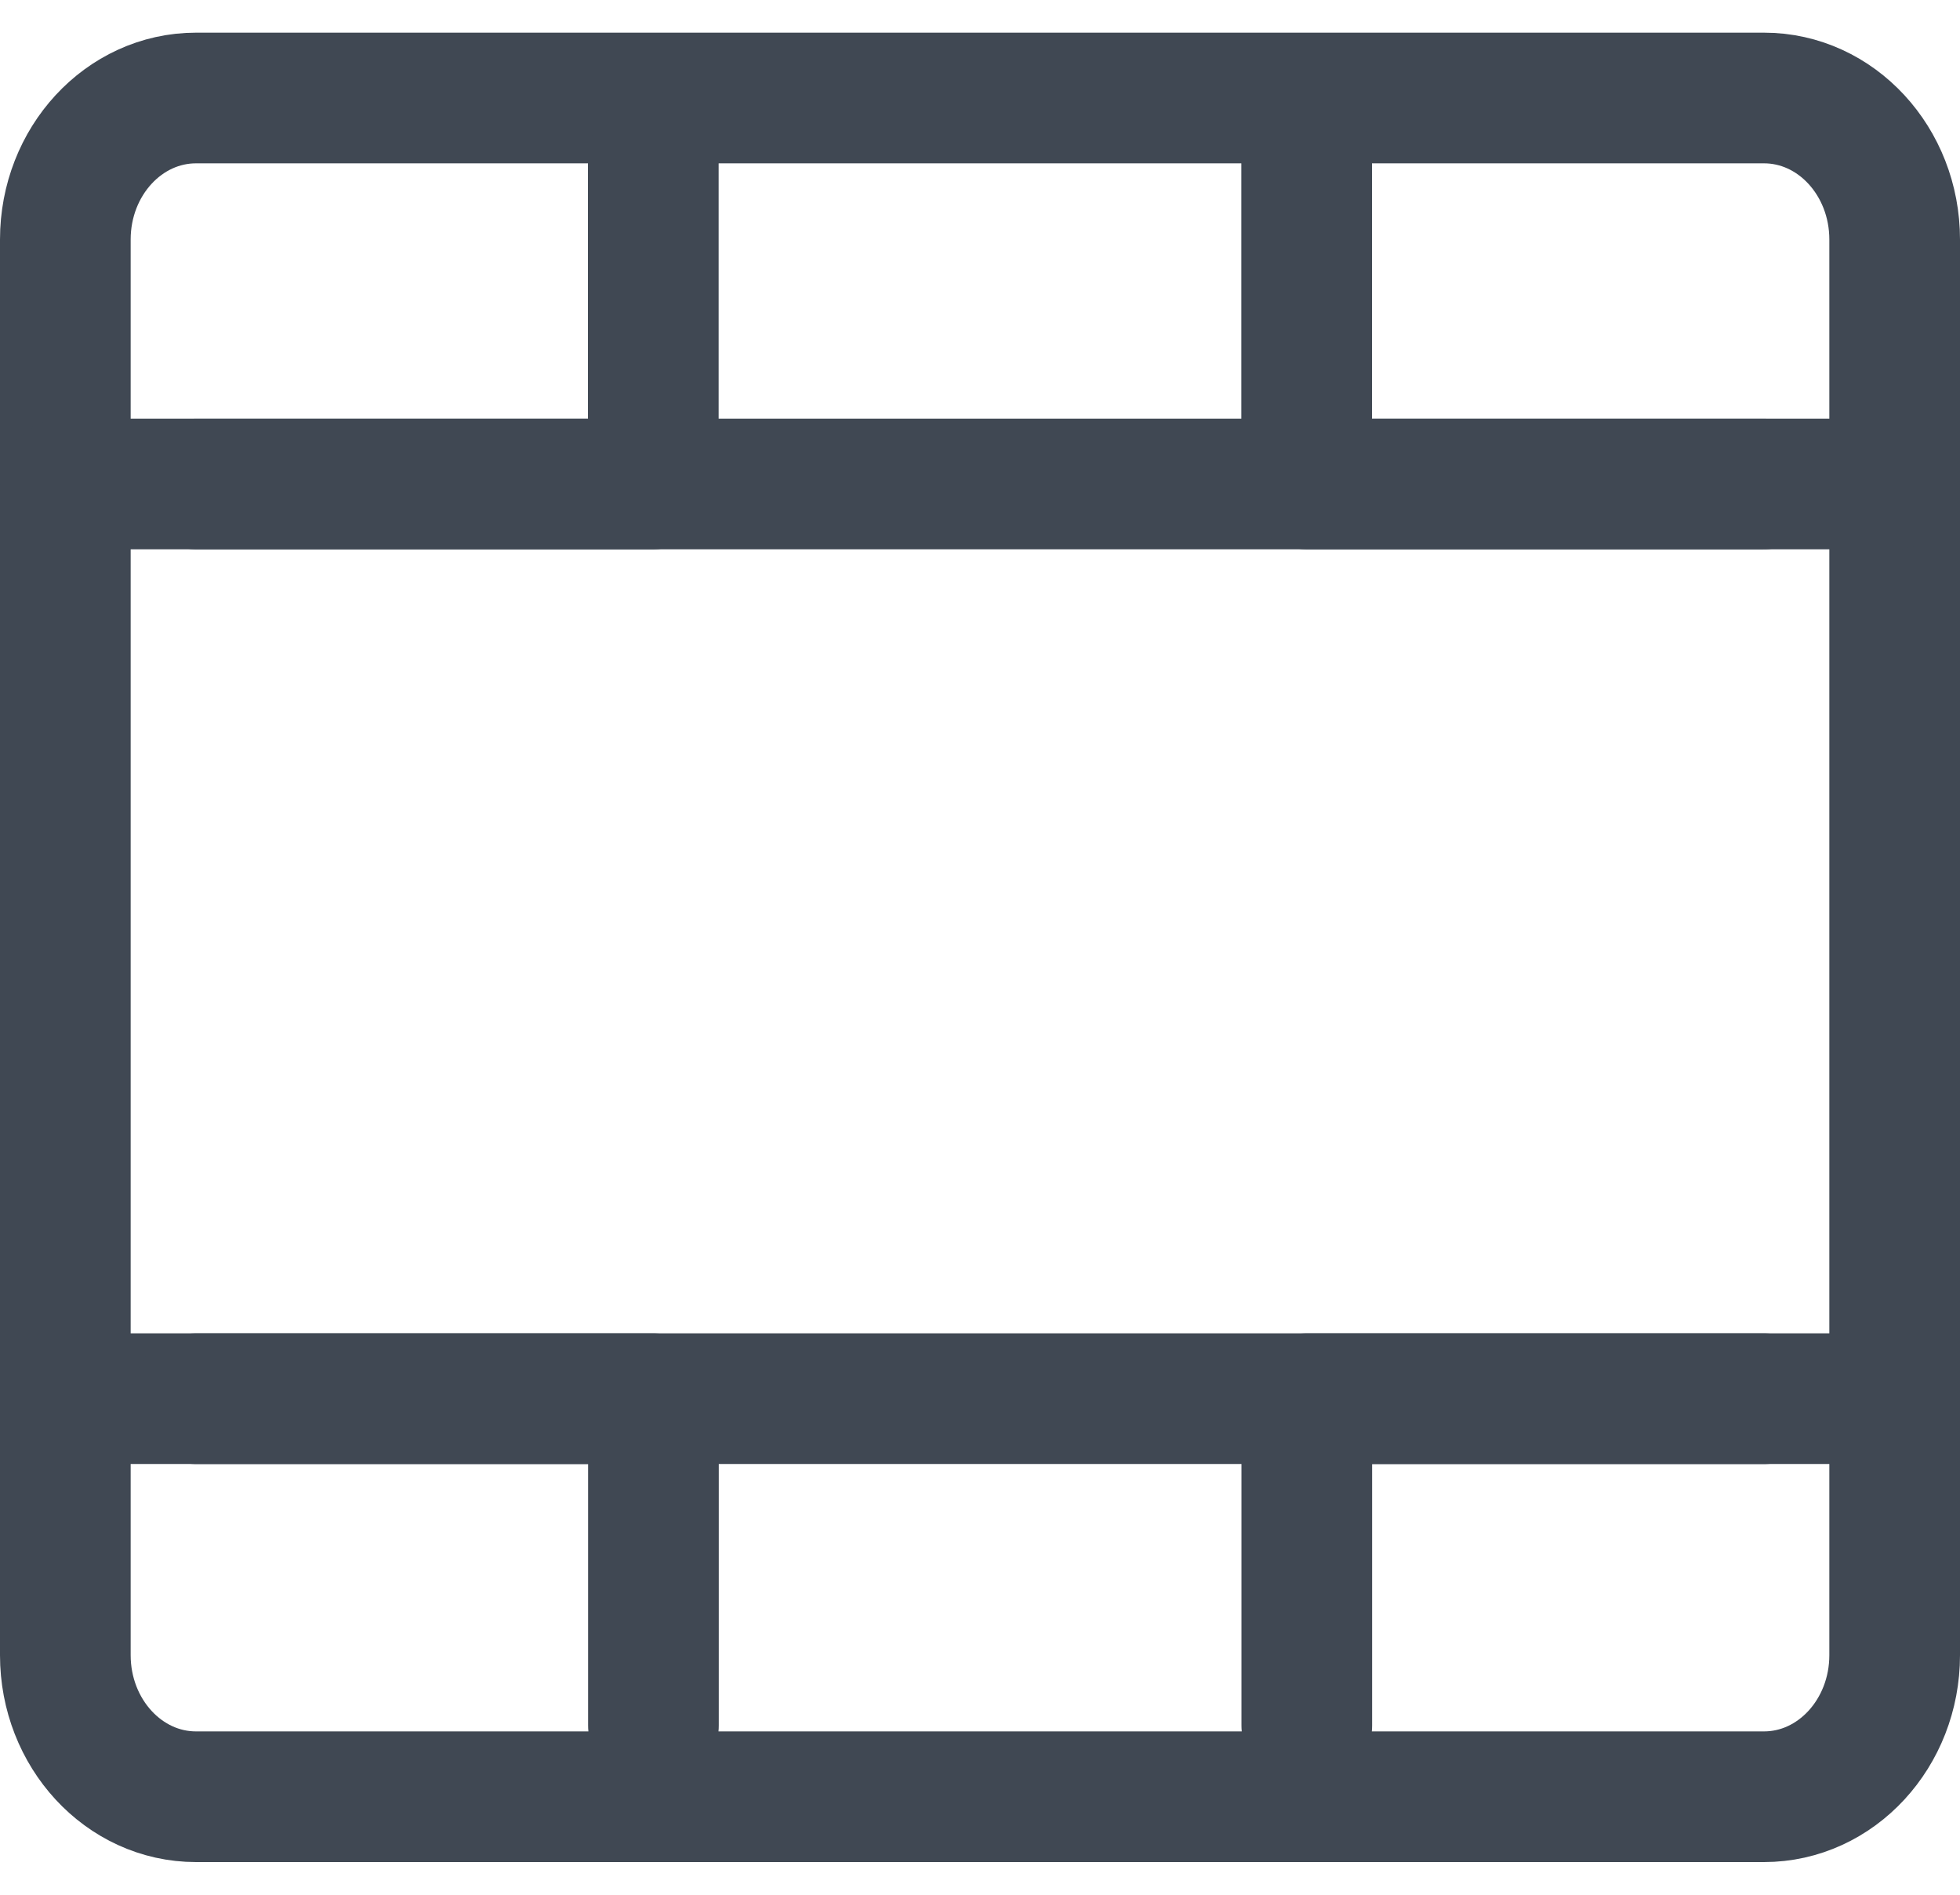
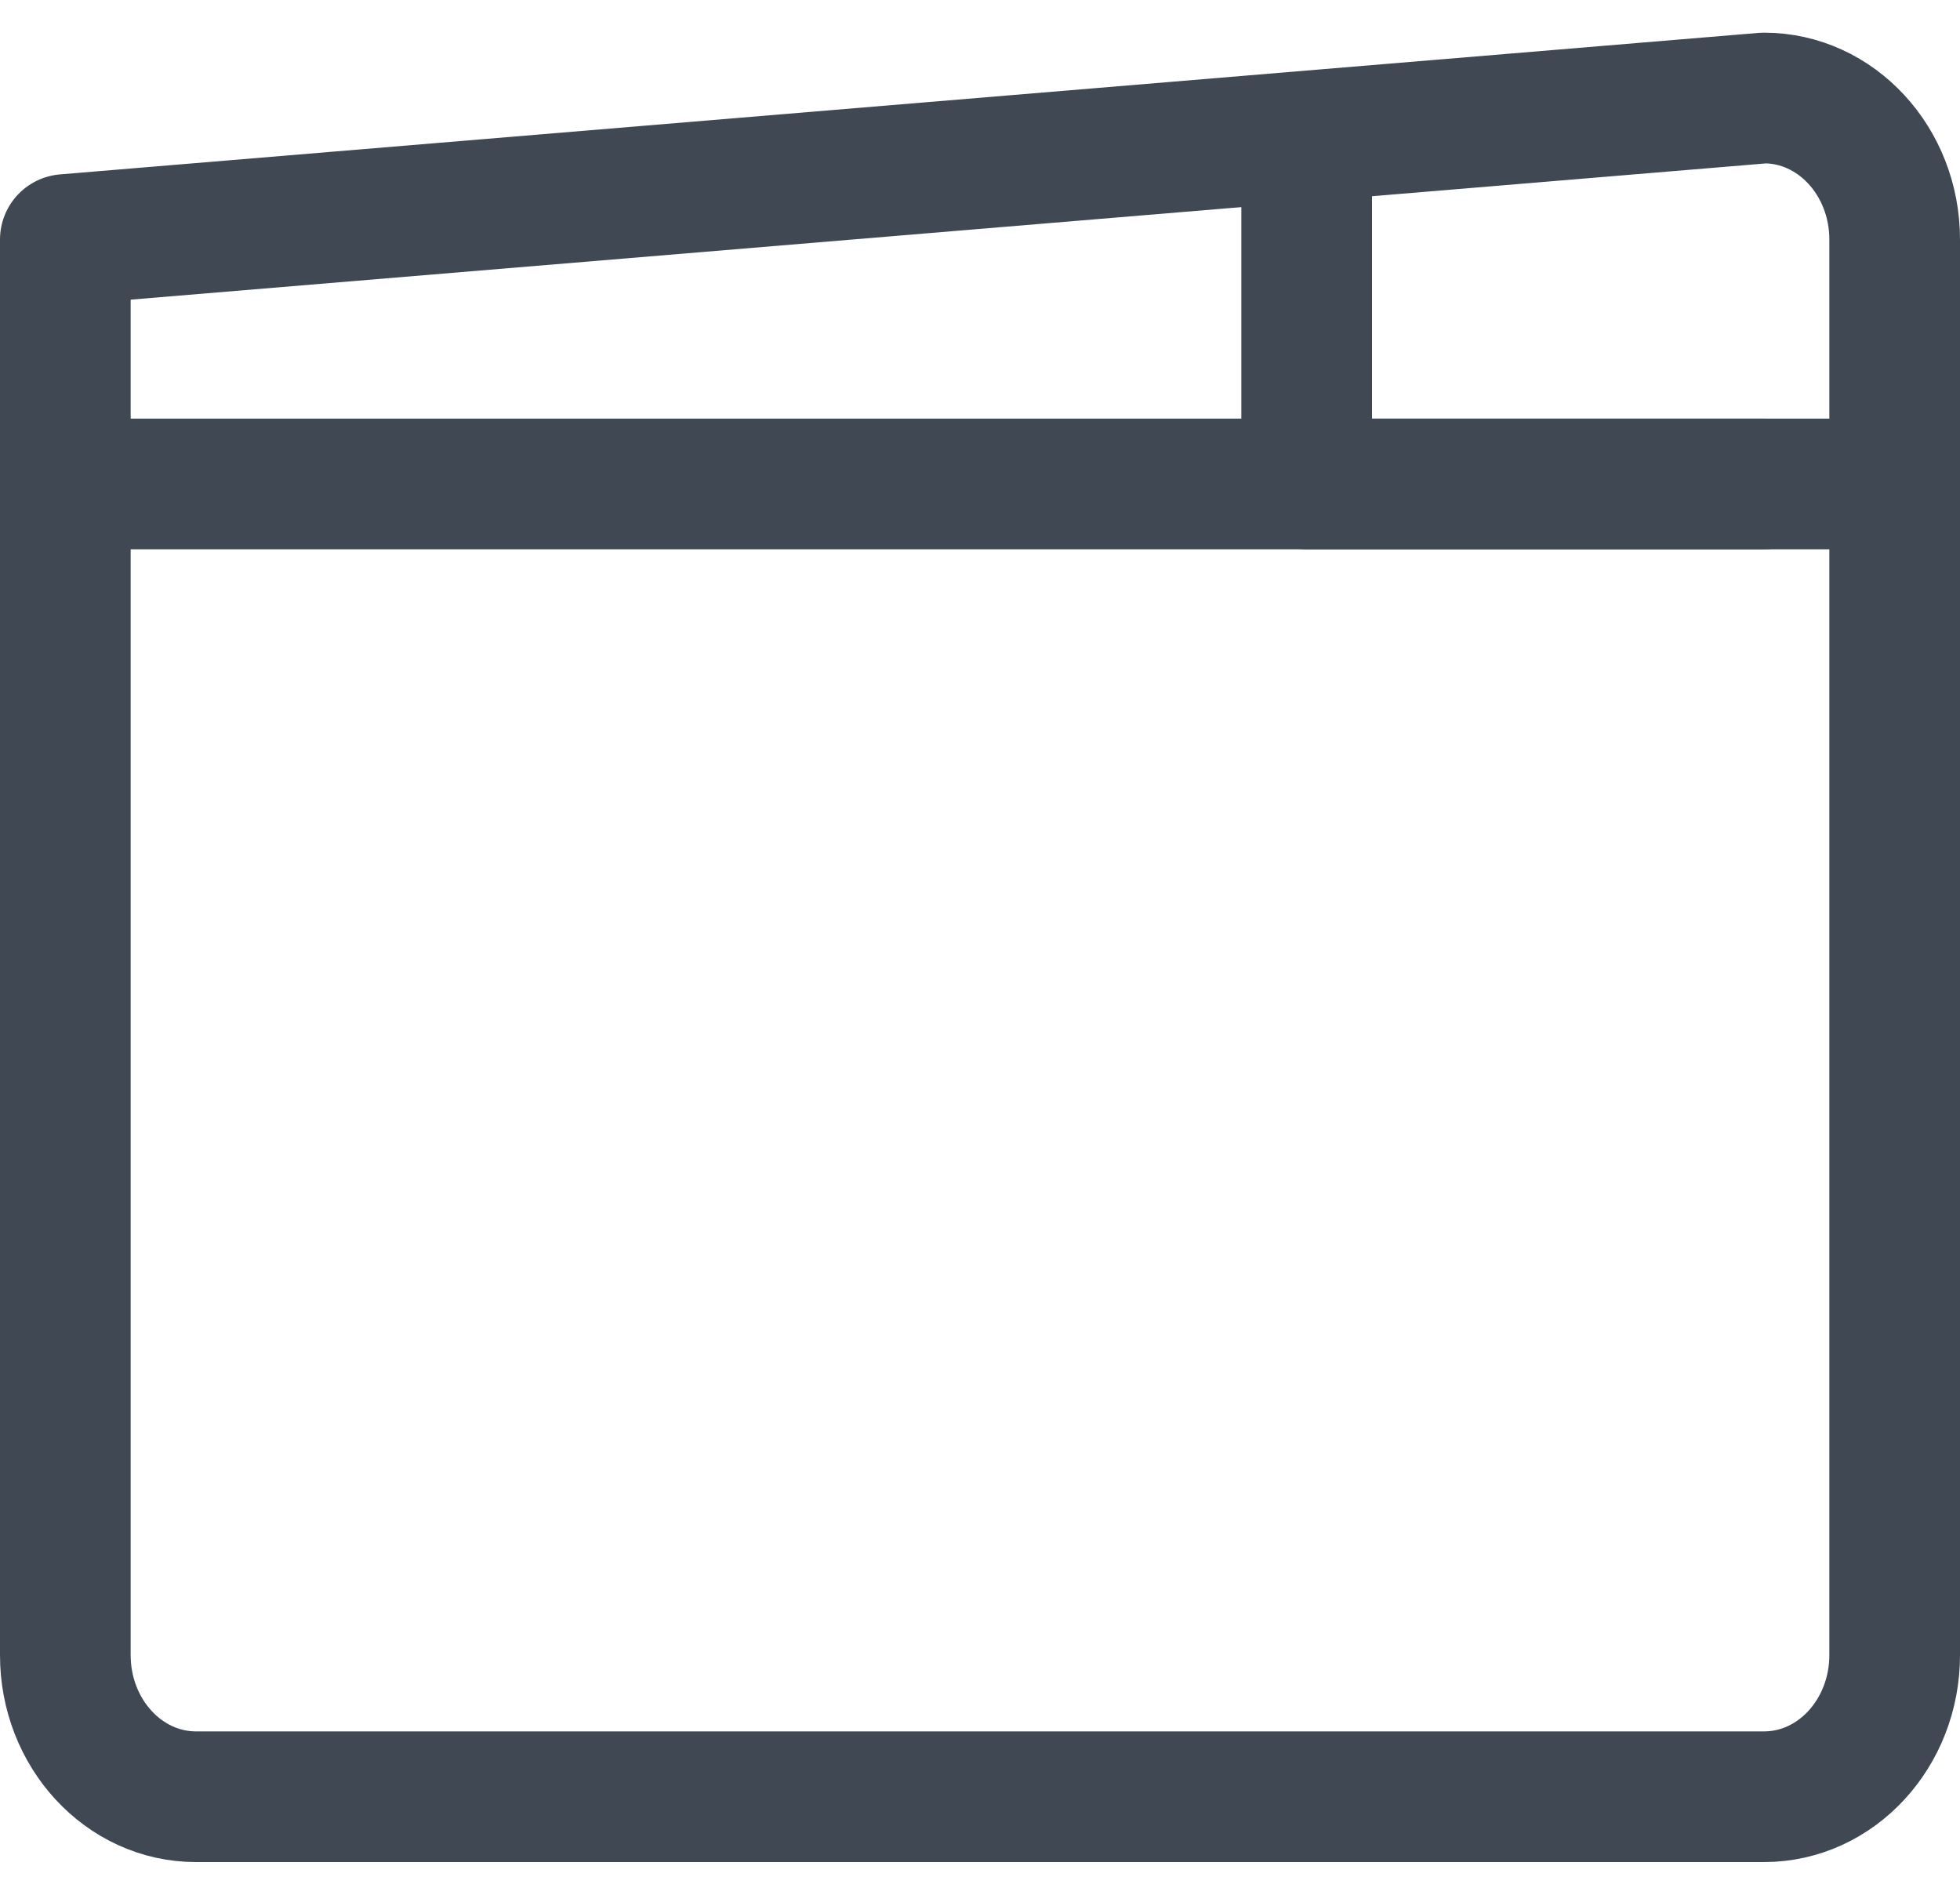
<svg xmlns="http://www.w3.org/2000/svg" width="30px" height="29px" viewBox="0 0 30 29" version="1.1">
  <title>Group-80</title>
  <desc>Created with Sketch.</desc>
  <g id="Page-1" stroke="none" stroke-width="1" fill="none" fill-rule="evenodd">
    <g id="Multimedia-&amp;-System" transform="translate(-577, -159)">
      <g id="Group-124" transform="translate(0, 83)">
        <g id="Group-80" transform="translate(576, 74.5)">
-           <rect id="Rectangle" x="0" y="0" width="32" height="32" />
          <g id="Group-12" stroke-linecap="round" stroke-linejoin="round" transform="translate(2, 3)" stroke="#404853" stroke-width="2">
-             <path d="M0,19.907 L28,19.907" id="Stroke-56" />
-             <path d="M26,26 L2,26 C0.896,26 0,25.029 0,23.833 L0,2.166 C0,0.97 0.896,0 2,0 L26,0 C27.104,0 28,0.97 28,2.166 L28,13 L28,23.833 C28,25.029 27.104,26 26,26 Z" id="Stroke-57" />
+             <path d="M26,26 L2,26 C0.896,26 0,25.029 0,23.833 L0,2.166 L26,0 C27.104,0 28,0.97 28,2.166 L28,13 L28,23.833 C28,25.029 27.104,26 26,26 Z" id="Stroke-57" />
            <path d="M28,5.907 L0,5.907" id="Stroke-58" />
-             <polyline id="Stroke-59" points="9 0.907 9 5.907 2 5.907" />
            <polyline id="Stroke-60" points="26 5.907 19 5.907 19 0.907" />
-             <polyline id="Stroke-61" points="19.002 24.908 19.002 19.908 26.002 19.908" />
-             <polyline id="Stroke-62" points="2.002 19.908 9.002 19.908 9.002 24.908" />
          </g>
        </g>
      </g>
    </g>
  </g>
</svg>